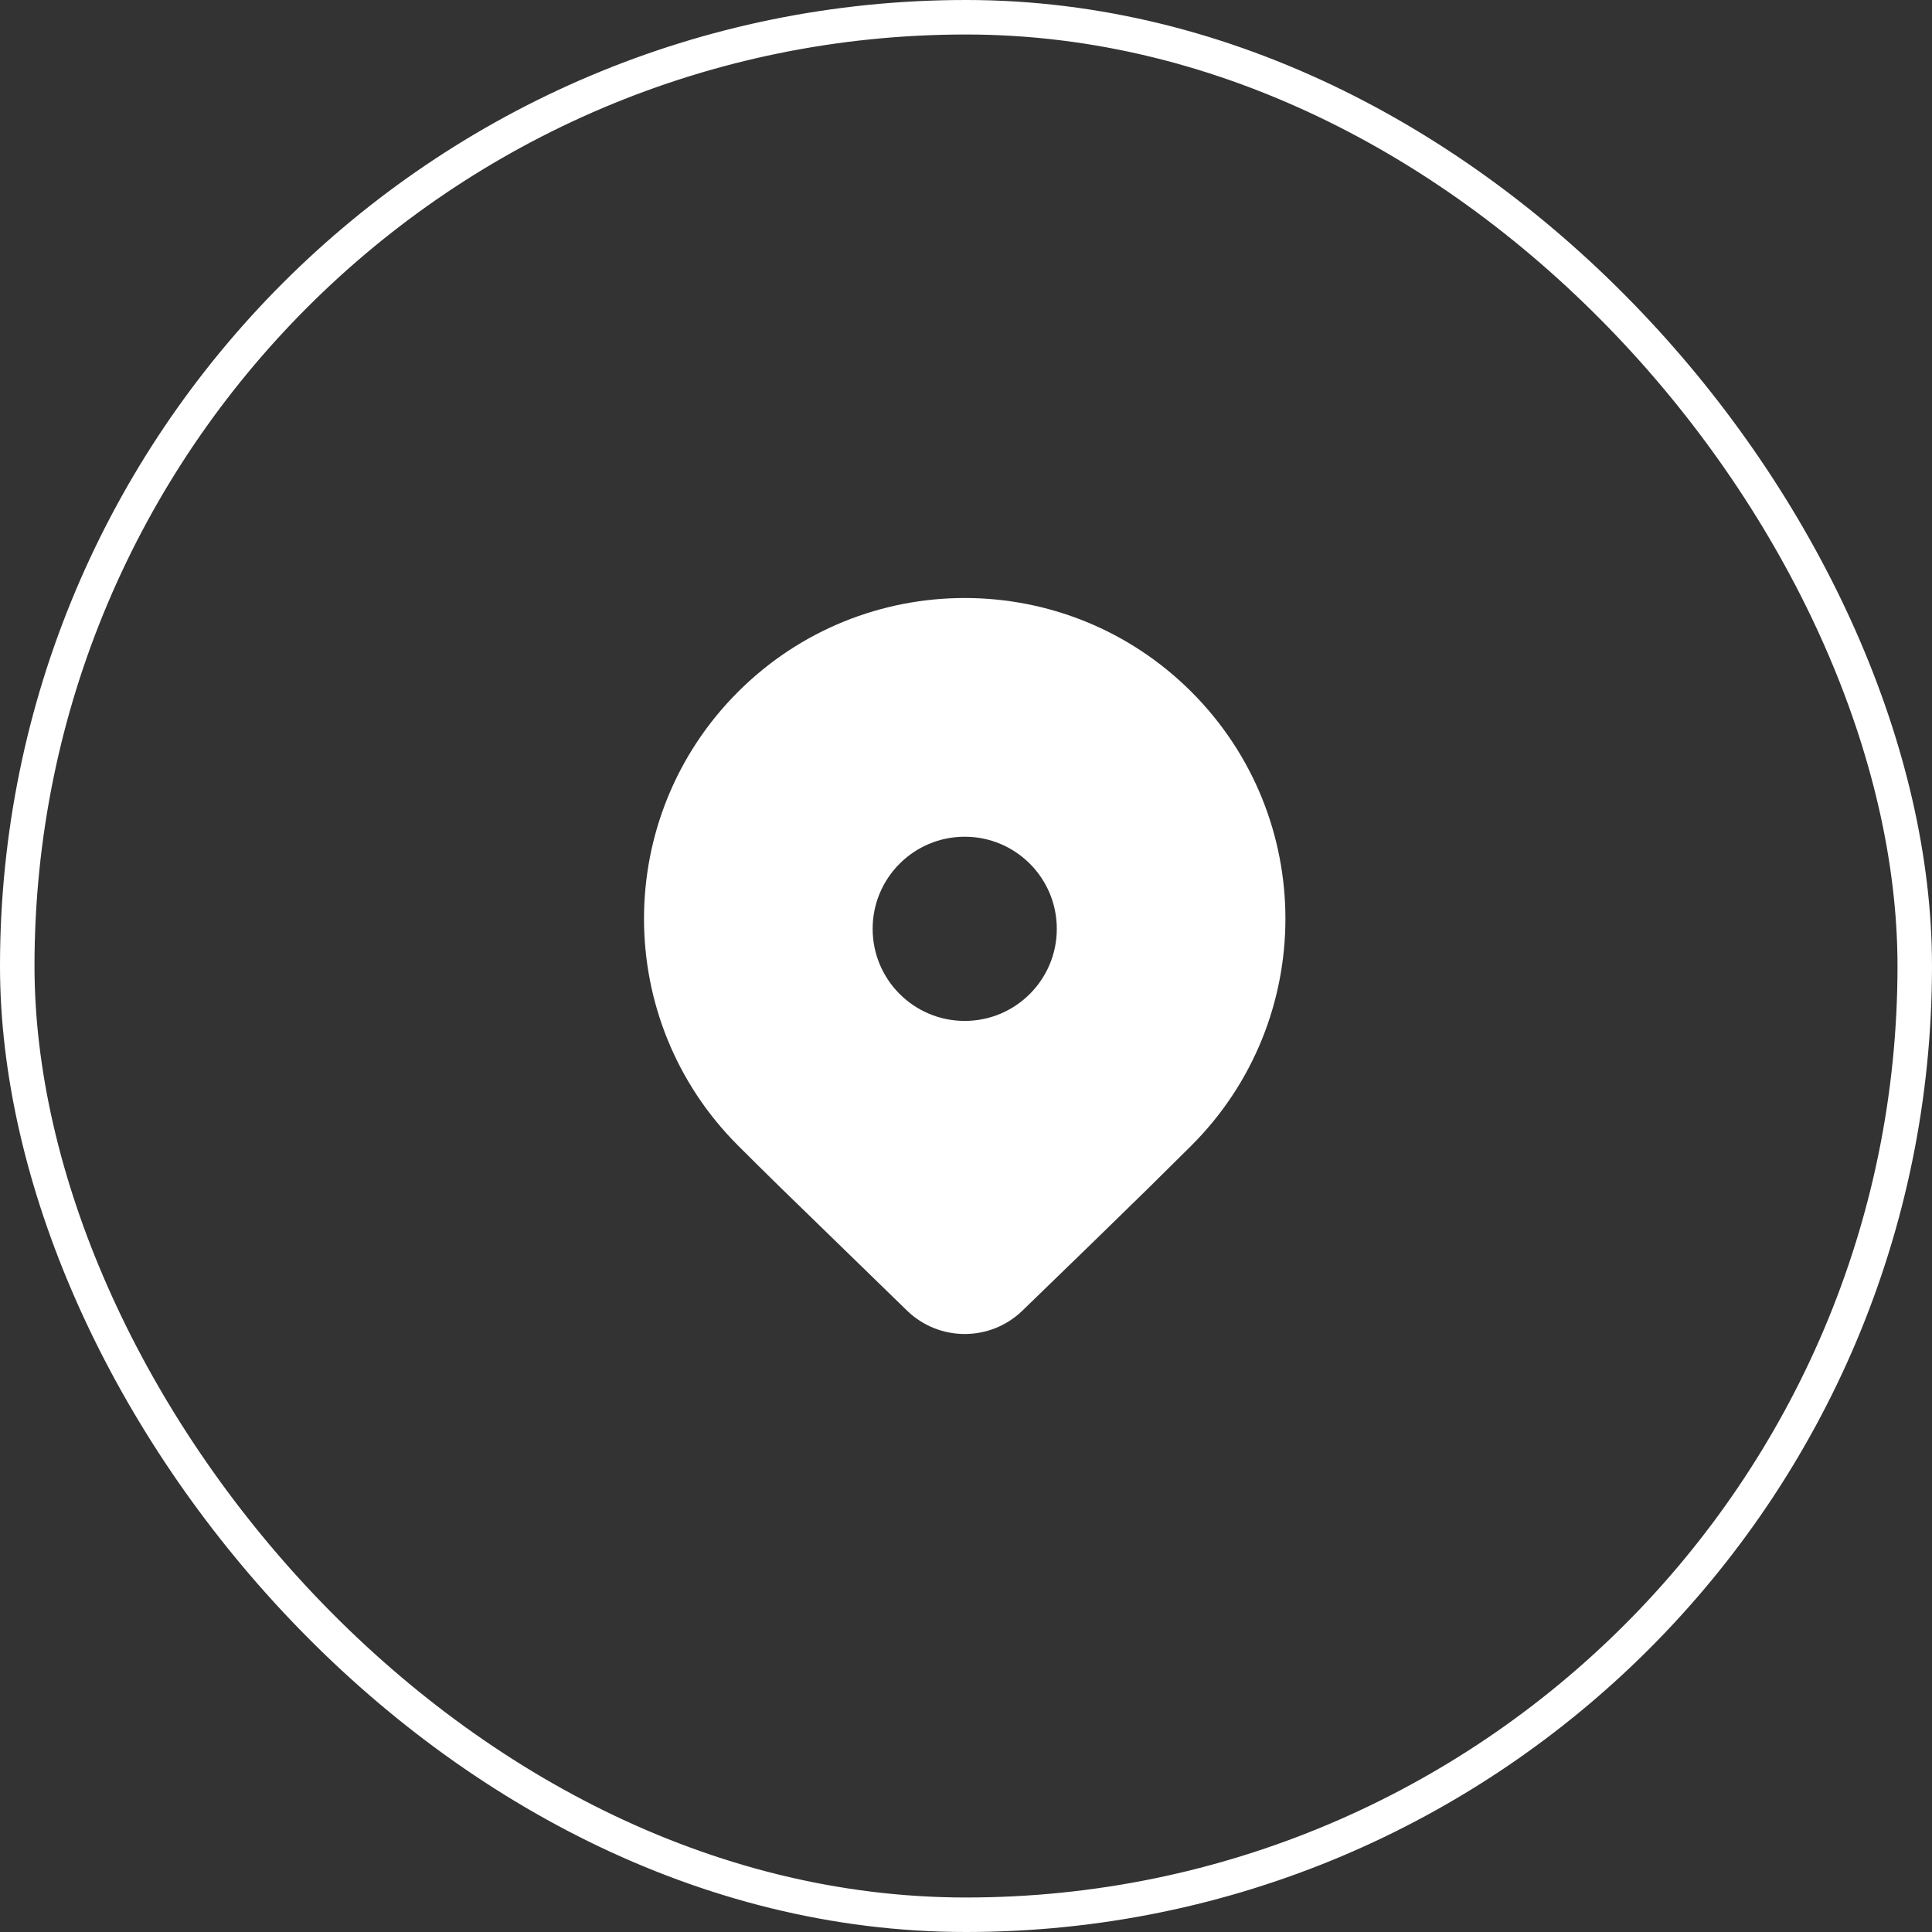
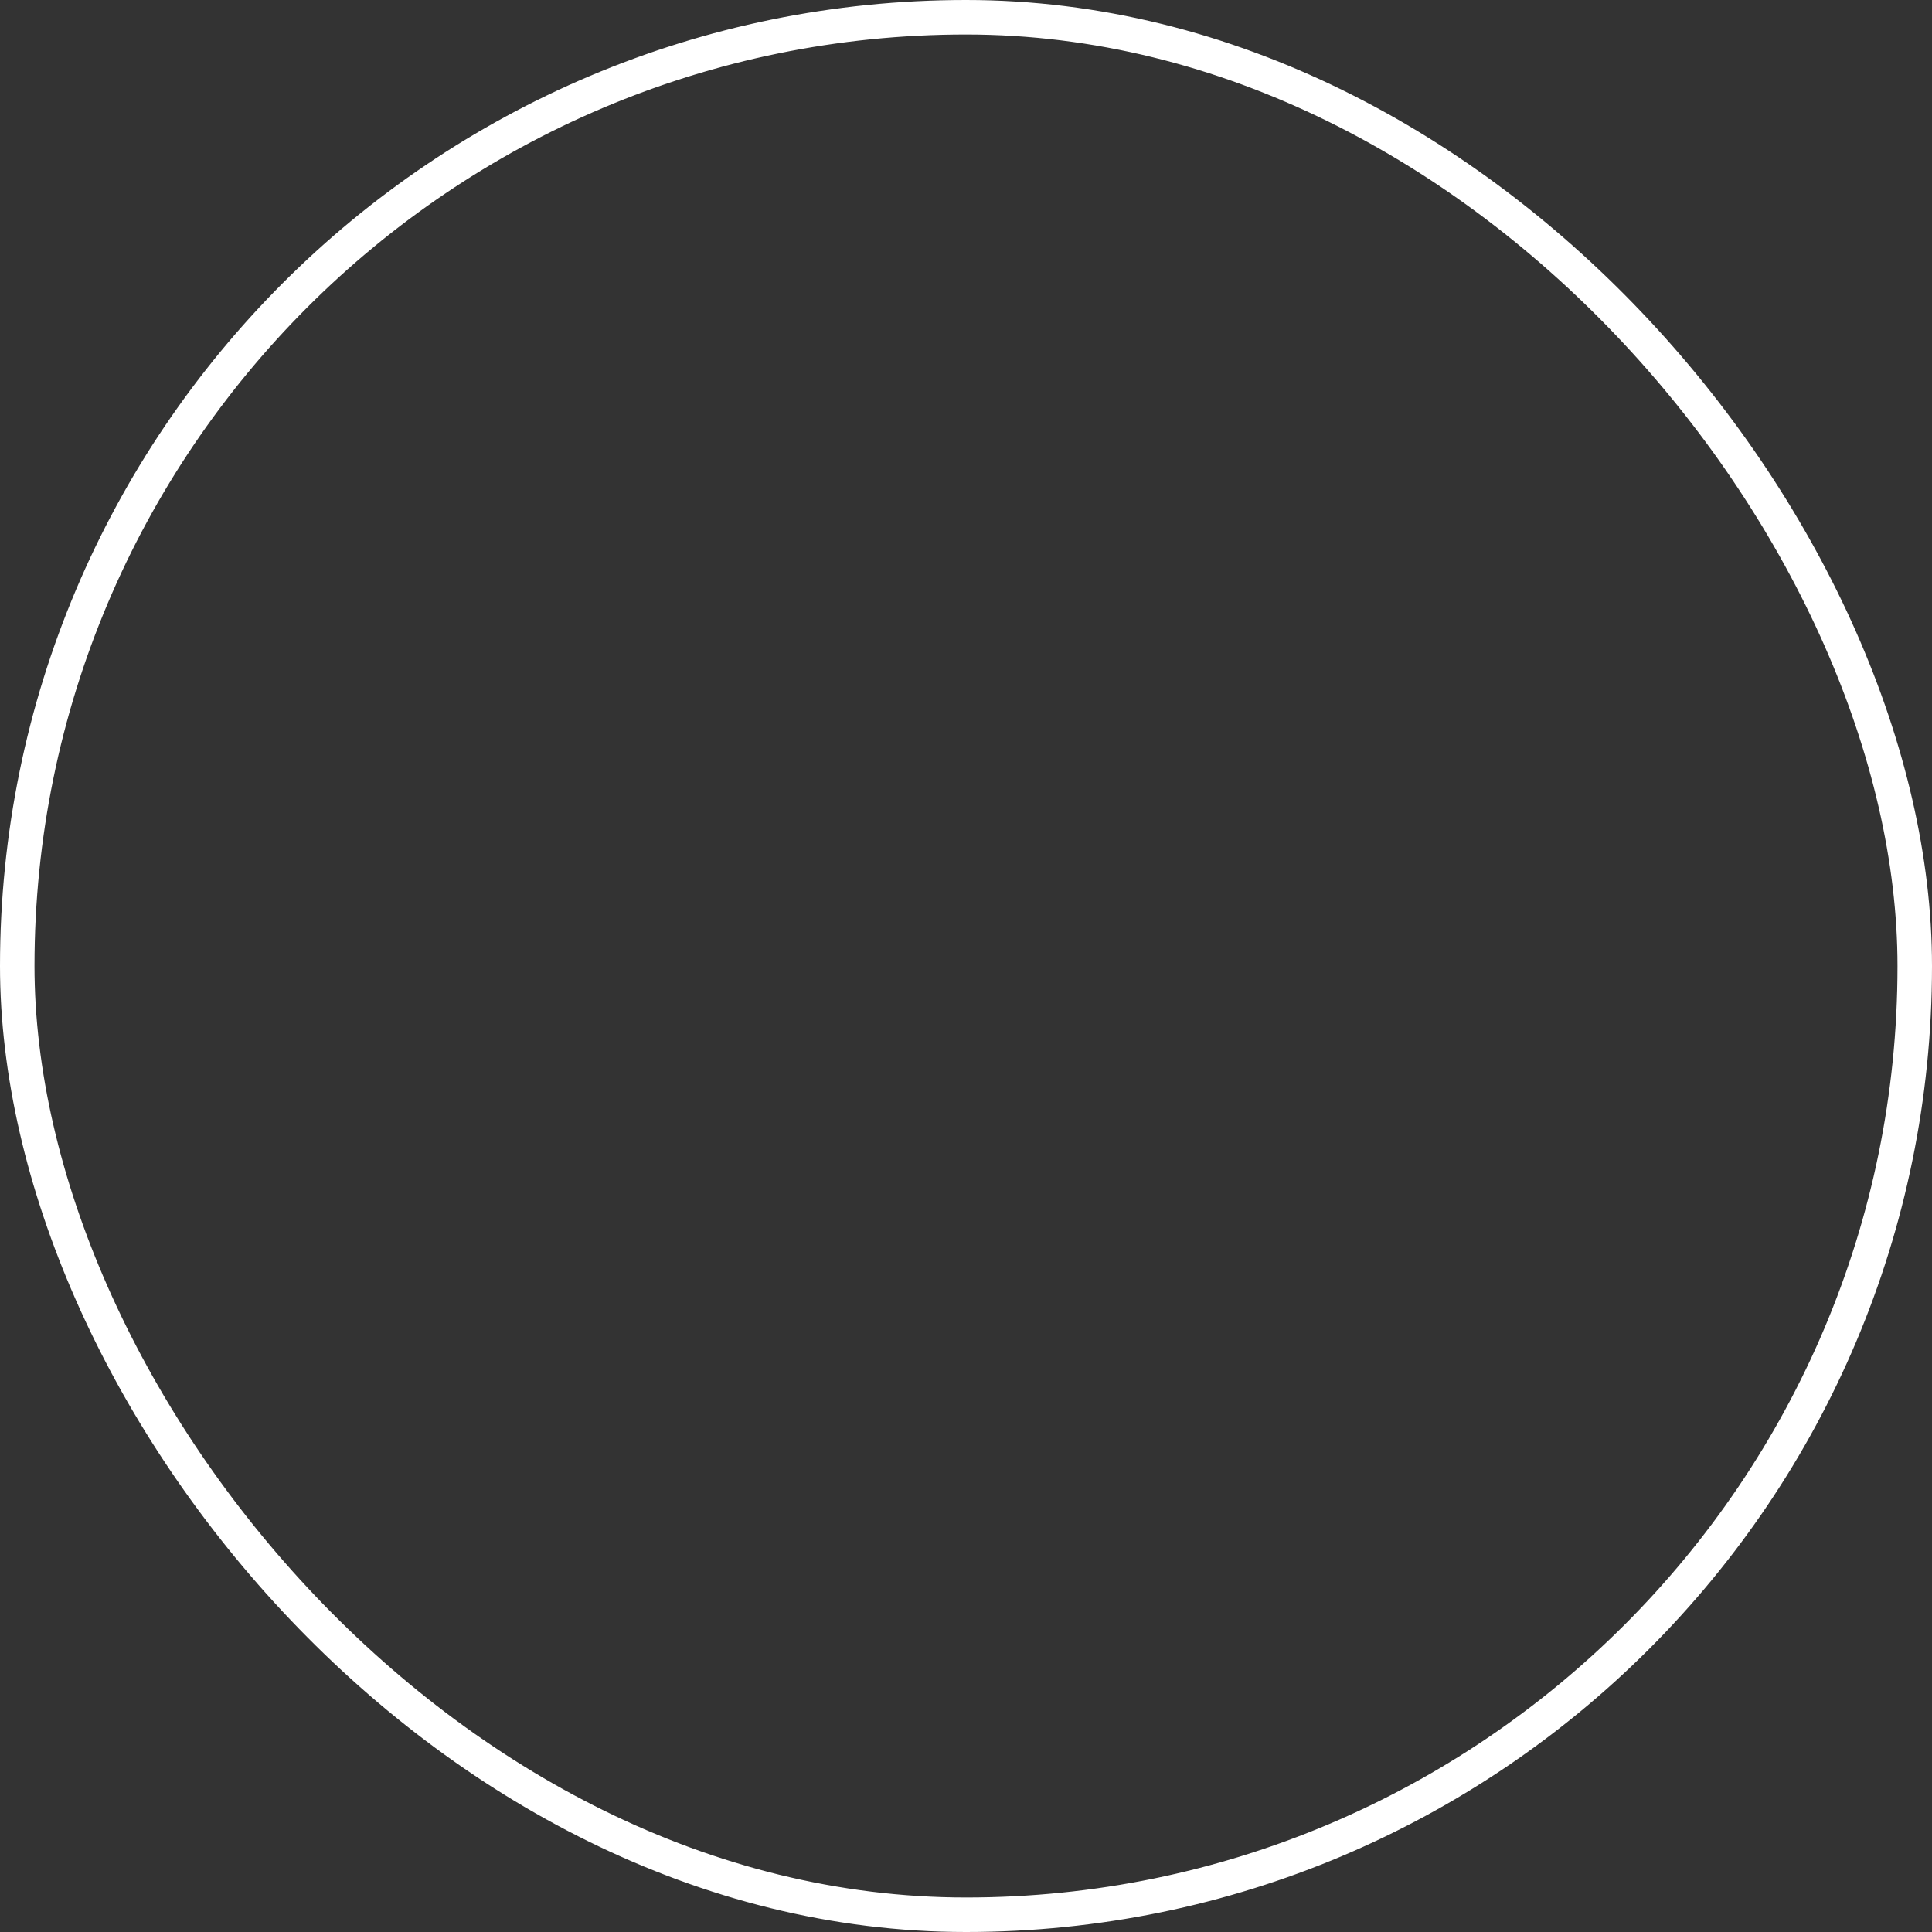
<svg xmlns="http://www.w3.org/2000/svg" width="56" height="56" viewBox="0 0 56 56" fill="none">
  <rect x="0" y="0" width="56" height="56" fill="#333333" stroke="none" />
-   <path d="M34.536 33.202L33.269 34.456C32.335 35.372 31.123 36.551 29.633 37.992C28.701 38.892 27.224 38.892 26.293 37.991L22.566 34.366C22.098 33.906 21.706 33.518 21.39 33.202C17.759 29.572 17.759 23.686 21.39 20.056C25.02 16.426 30.906 16.426 34.536 20.056C38.166 23.686 38.166 29.572 34.536 33.202ZM30.632 26.922C30.632 25.448 29.437 24.253 27.963 24.253C26.489 24.253 25.294 25.448 25.294 26.922C25.294 28.397 26.489 29.592 27.963 29.592C29.437 29.592 30.632 28.397 30.632 26.922Z" fill="white" />
  <rect x="0.5" y="0.5" width="55" height="55" rx="27.5" stroke="white" />
</svg>